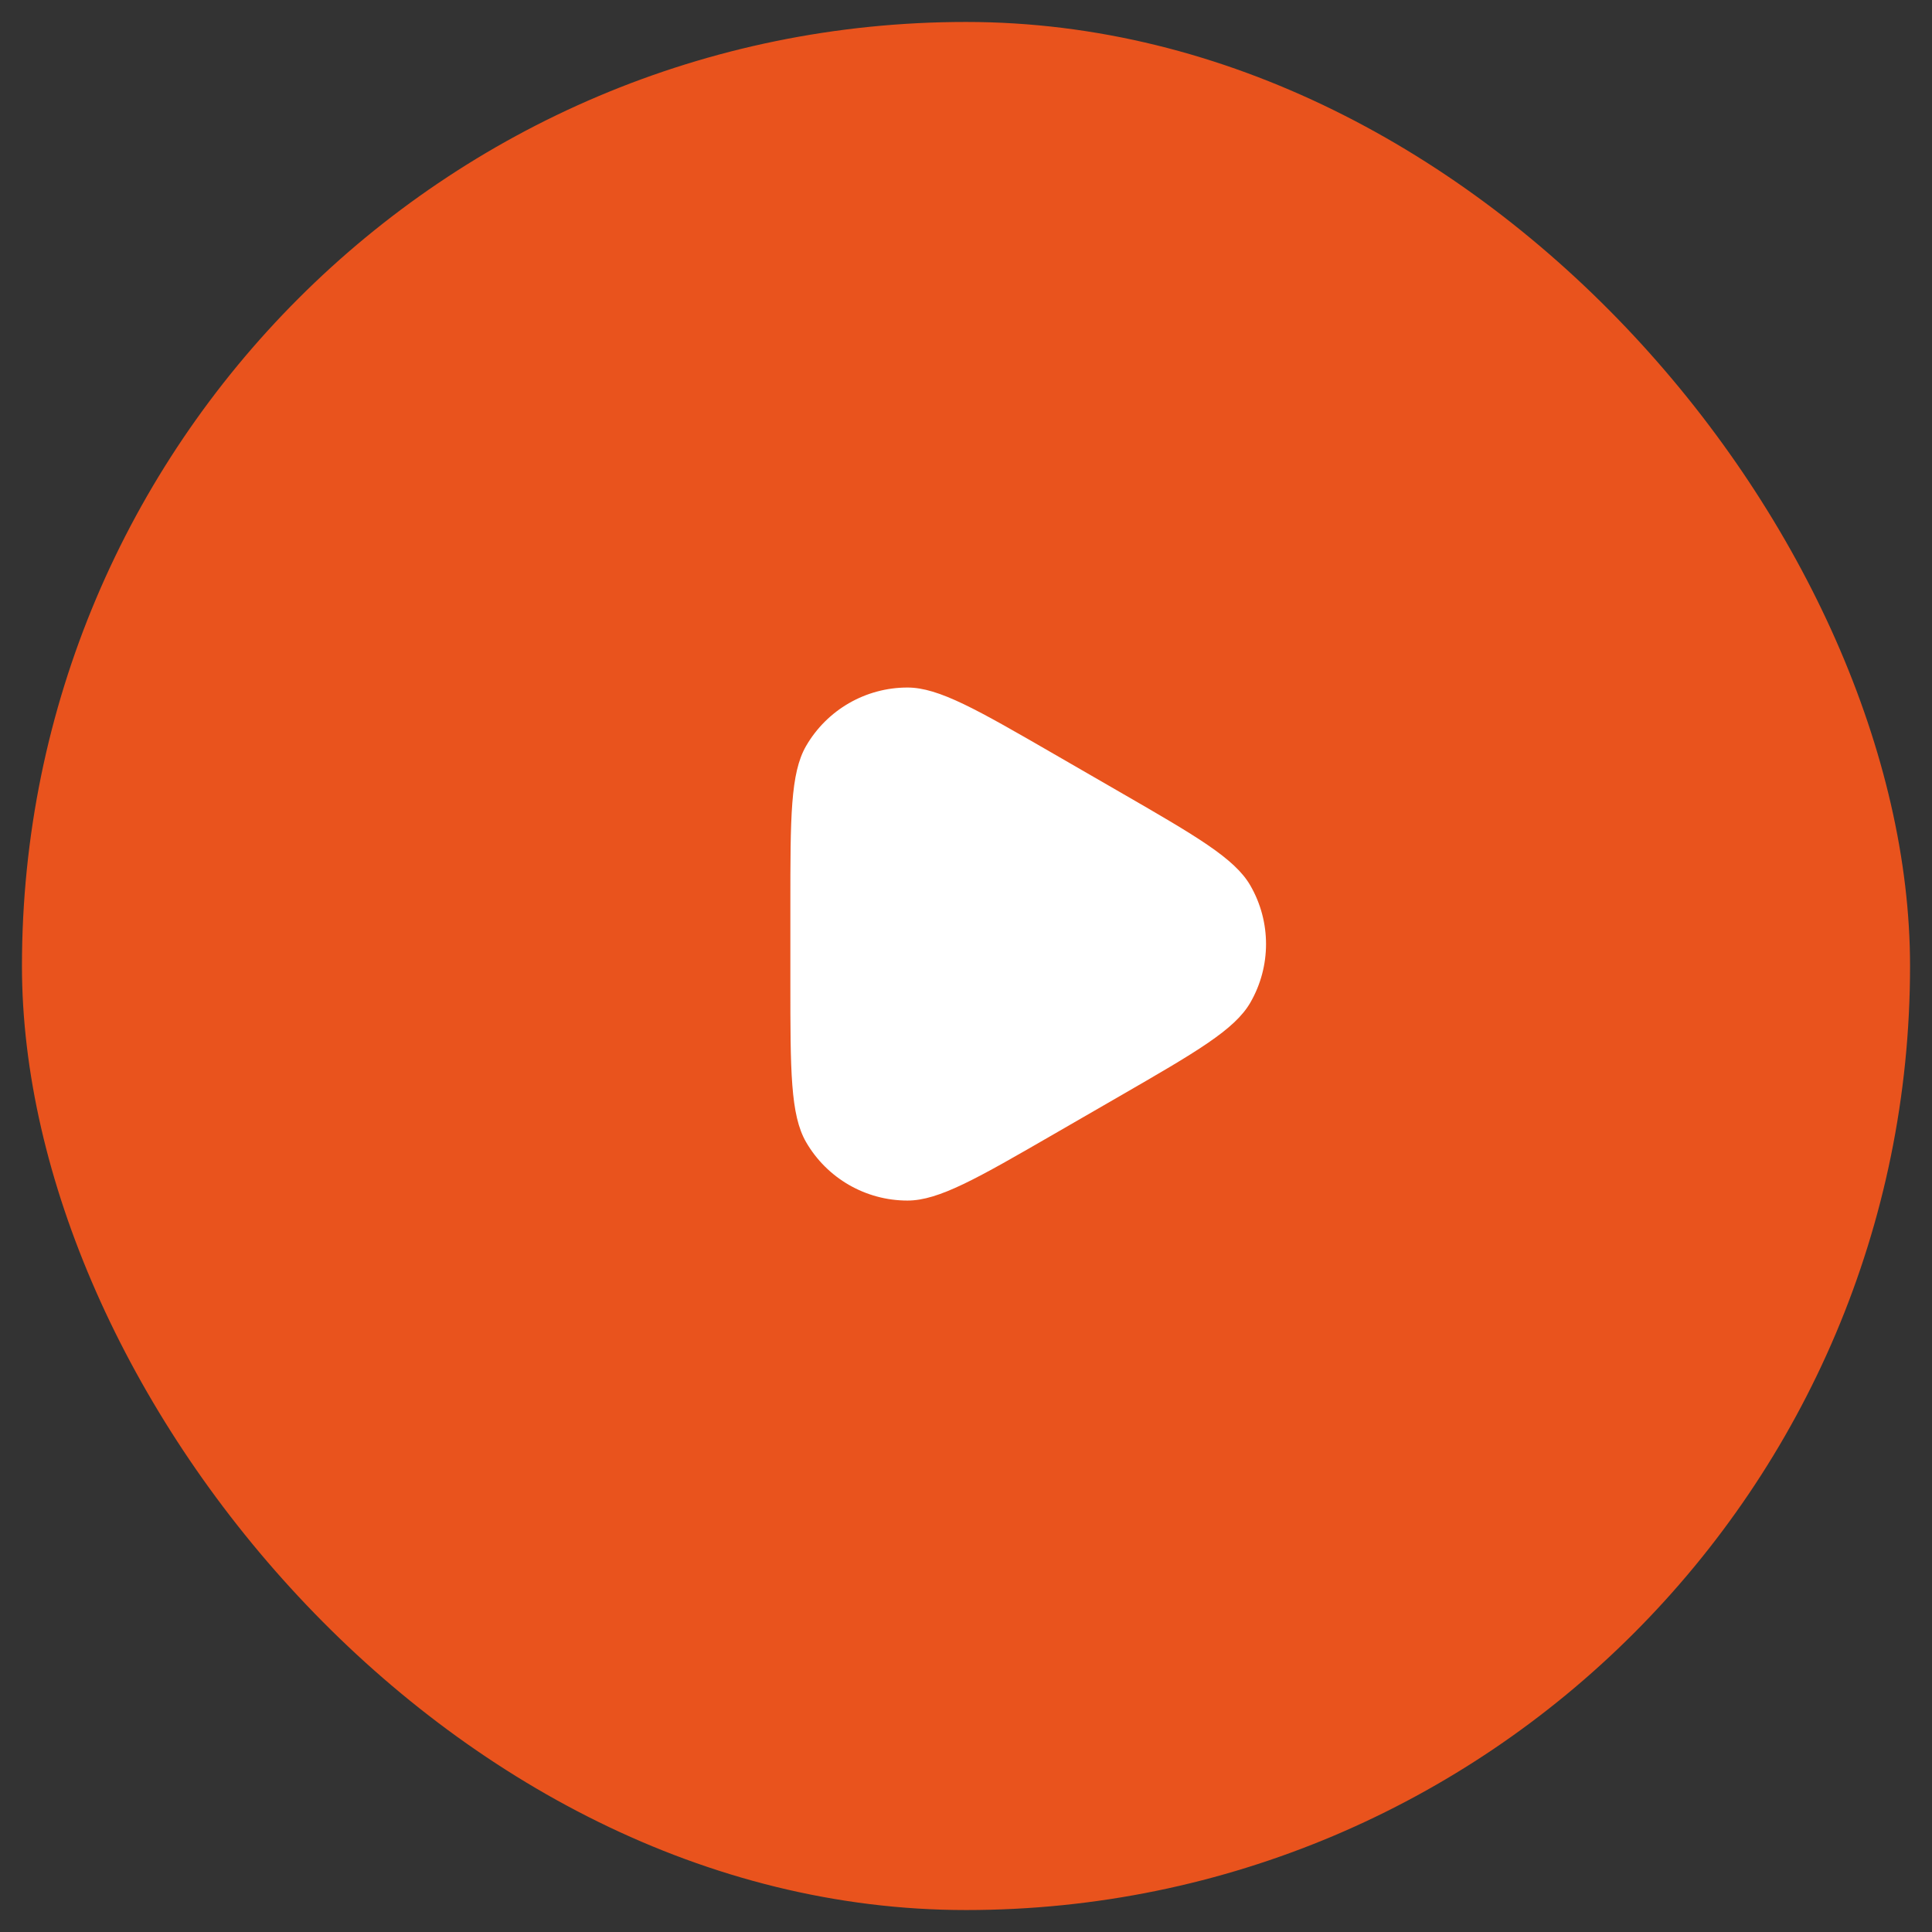
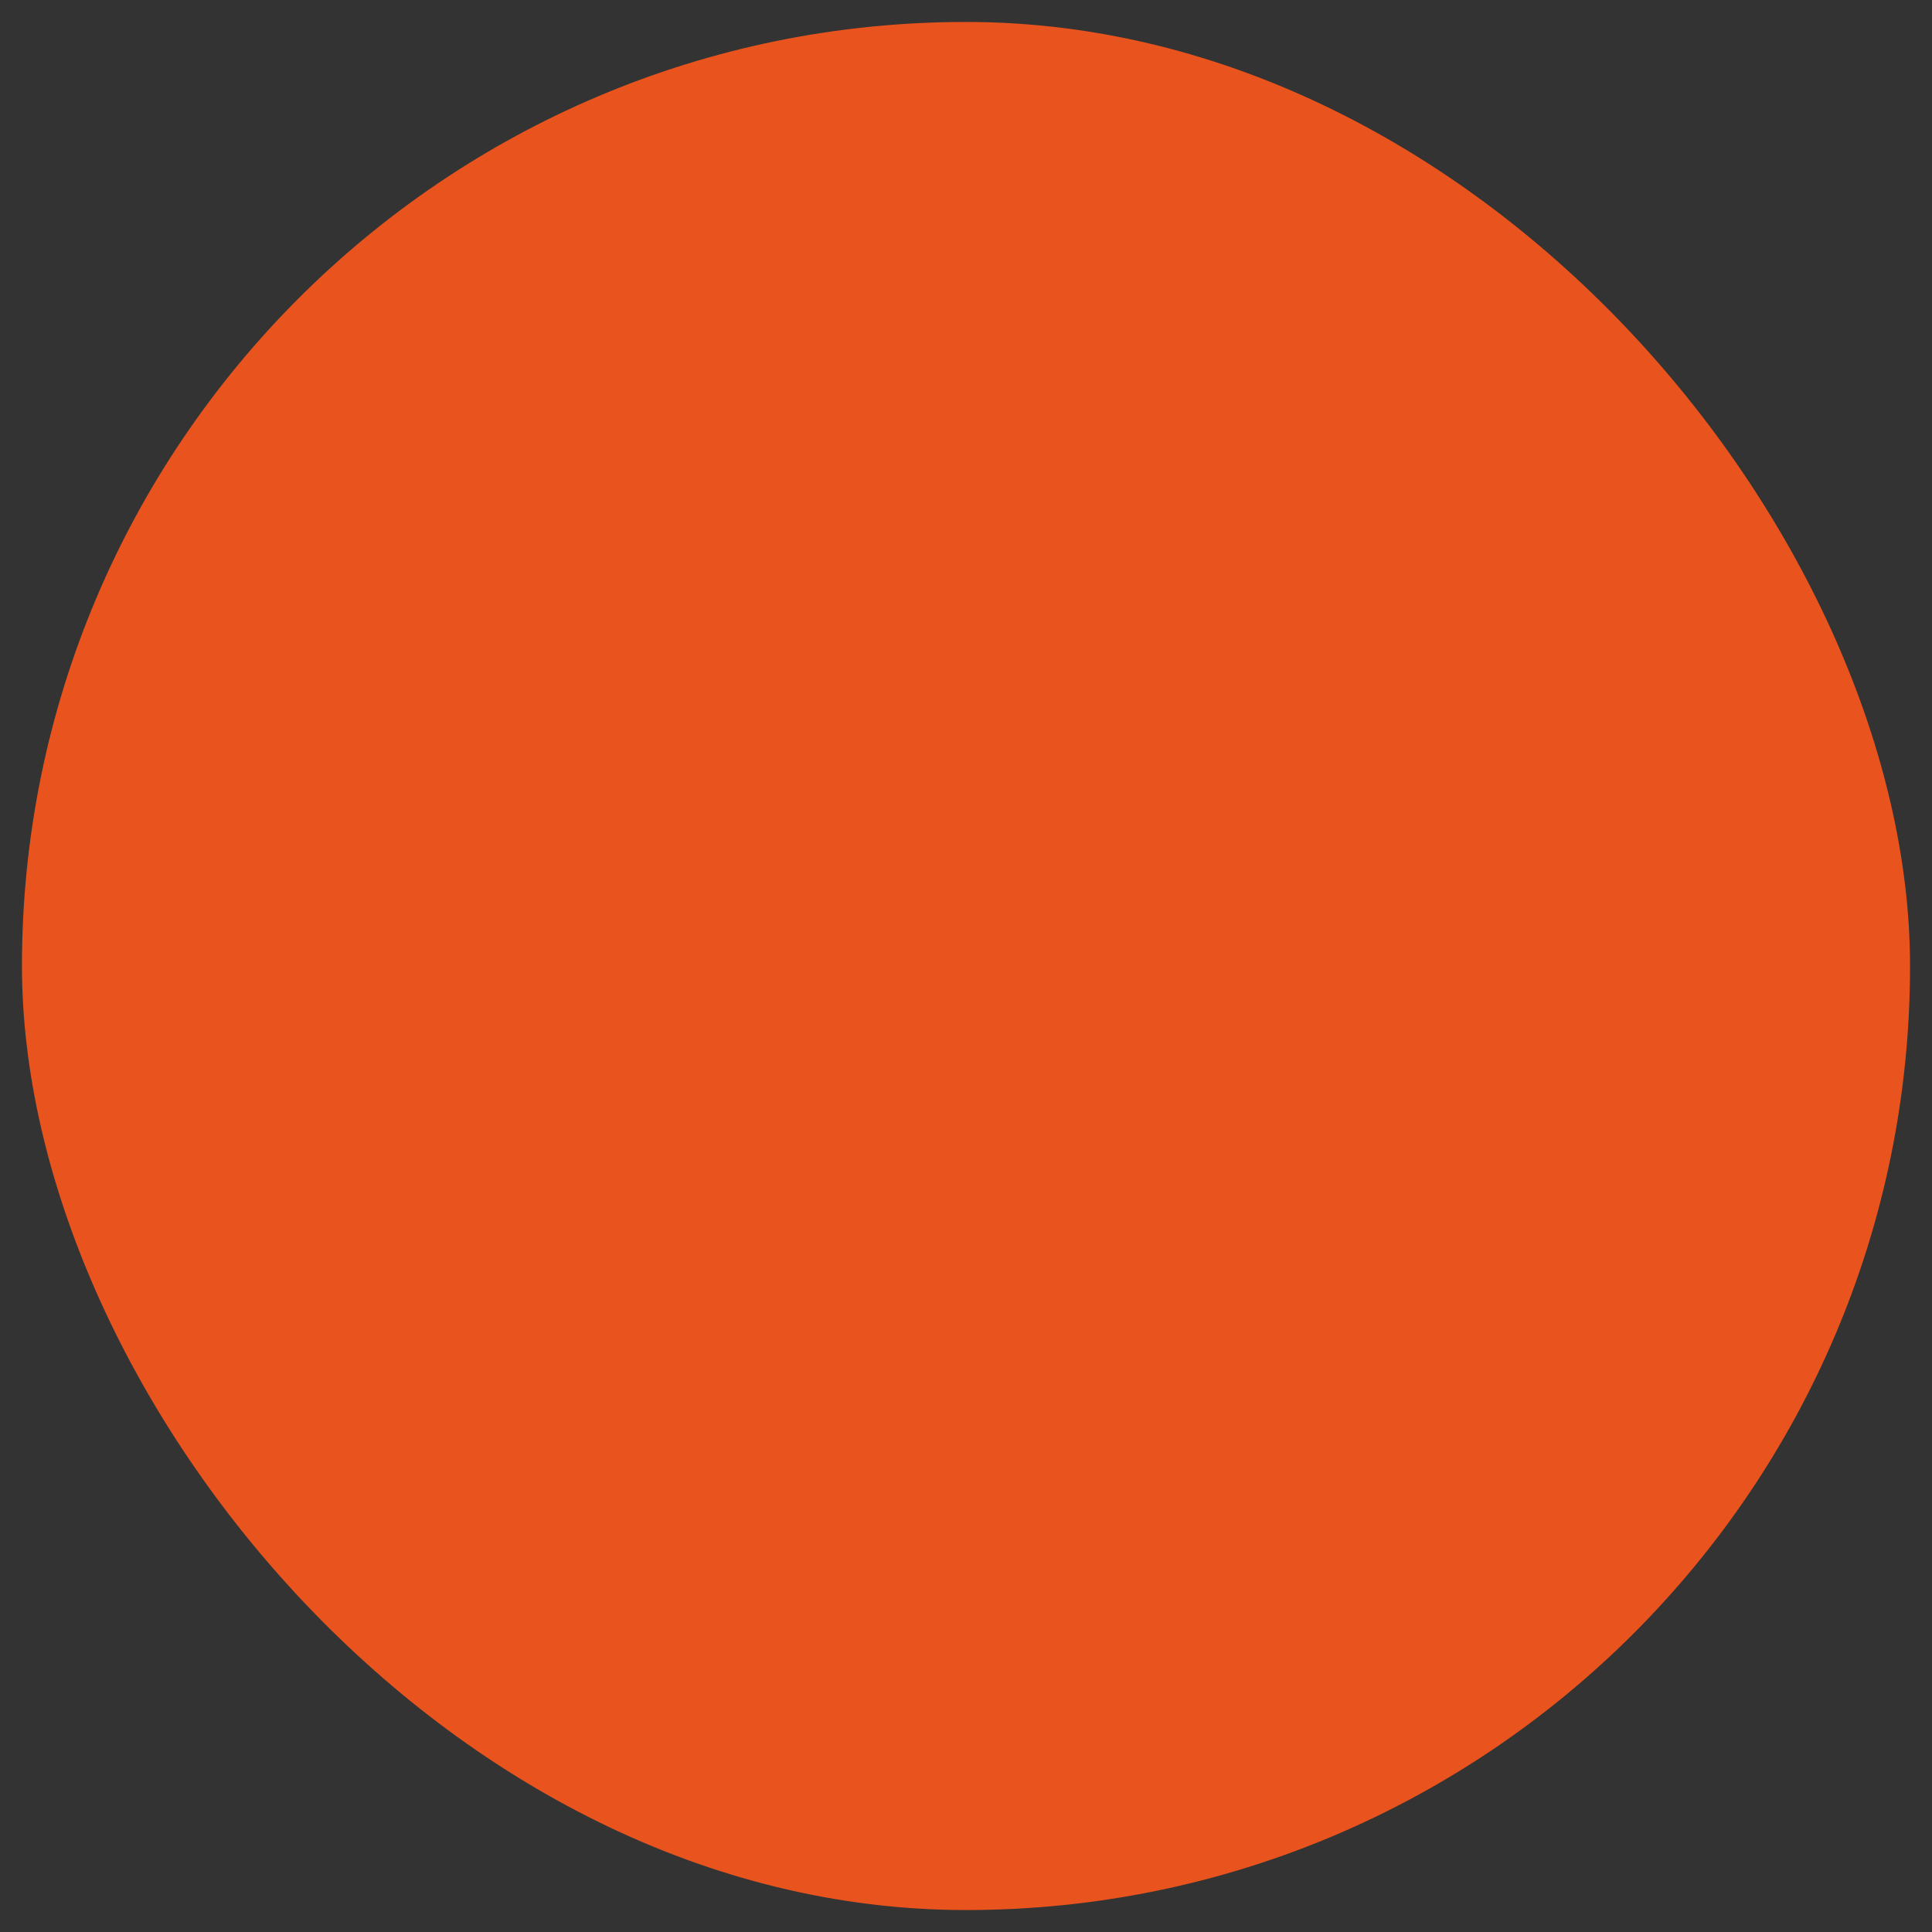
<svg xmlns="http://www.w3.org/2000/svg" width="44" height="44" viewBox="0 0 44 44" fill="none">
  <rect x="0" y="0" width="44" height="44" fill="#333333" stroke="none" />
  <rect x="0.5" y="0.5" width="43" height="43" rx="21.5" fill="#E9531D" />
-   <path d="M25.5 18.036C27.246 19.044 28.119 19.548 28.476 20.167C28.952 20.992 28.952 22.008 28.476 22.833C28.119 23.452 27.246 23.956 25.5 24.964L24 25.83C22.254 26.838 21.381 27.342 20.667 27.342C19.714 27.342 18.834 26.834 18.357 26.009C18 25.39 18 24.382 18 22.366V20.634C18 18.618 18 17.61 18.357 16.991C18.834 16.166 19.714 15.658 20.667 15.658C21.381 15.658 22.254 16.162 24 17.17L25.5 18.036Z" fill="white" />
</svg>